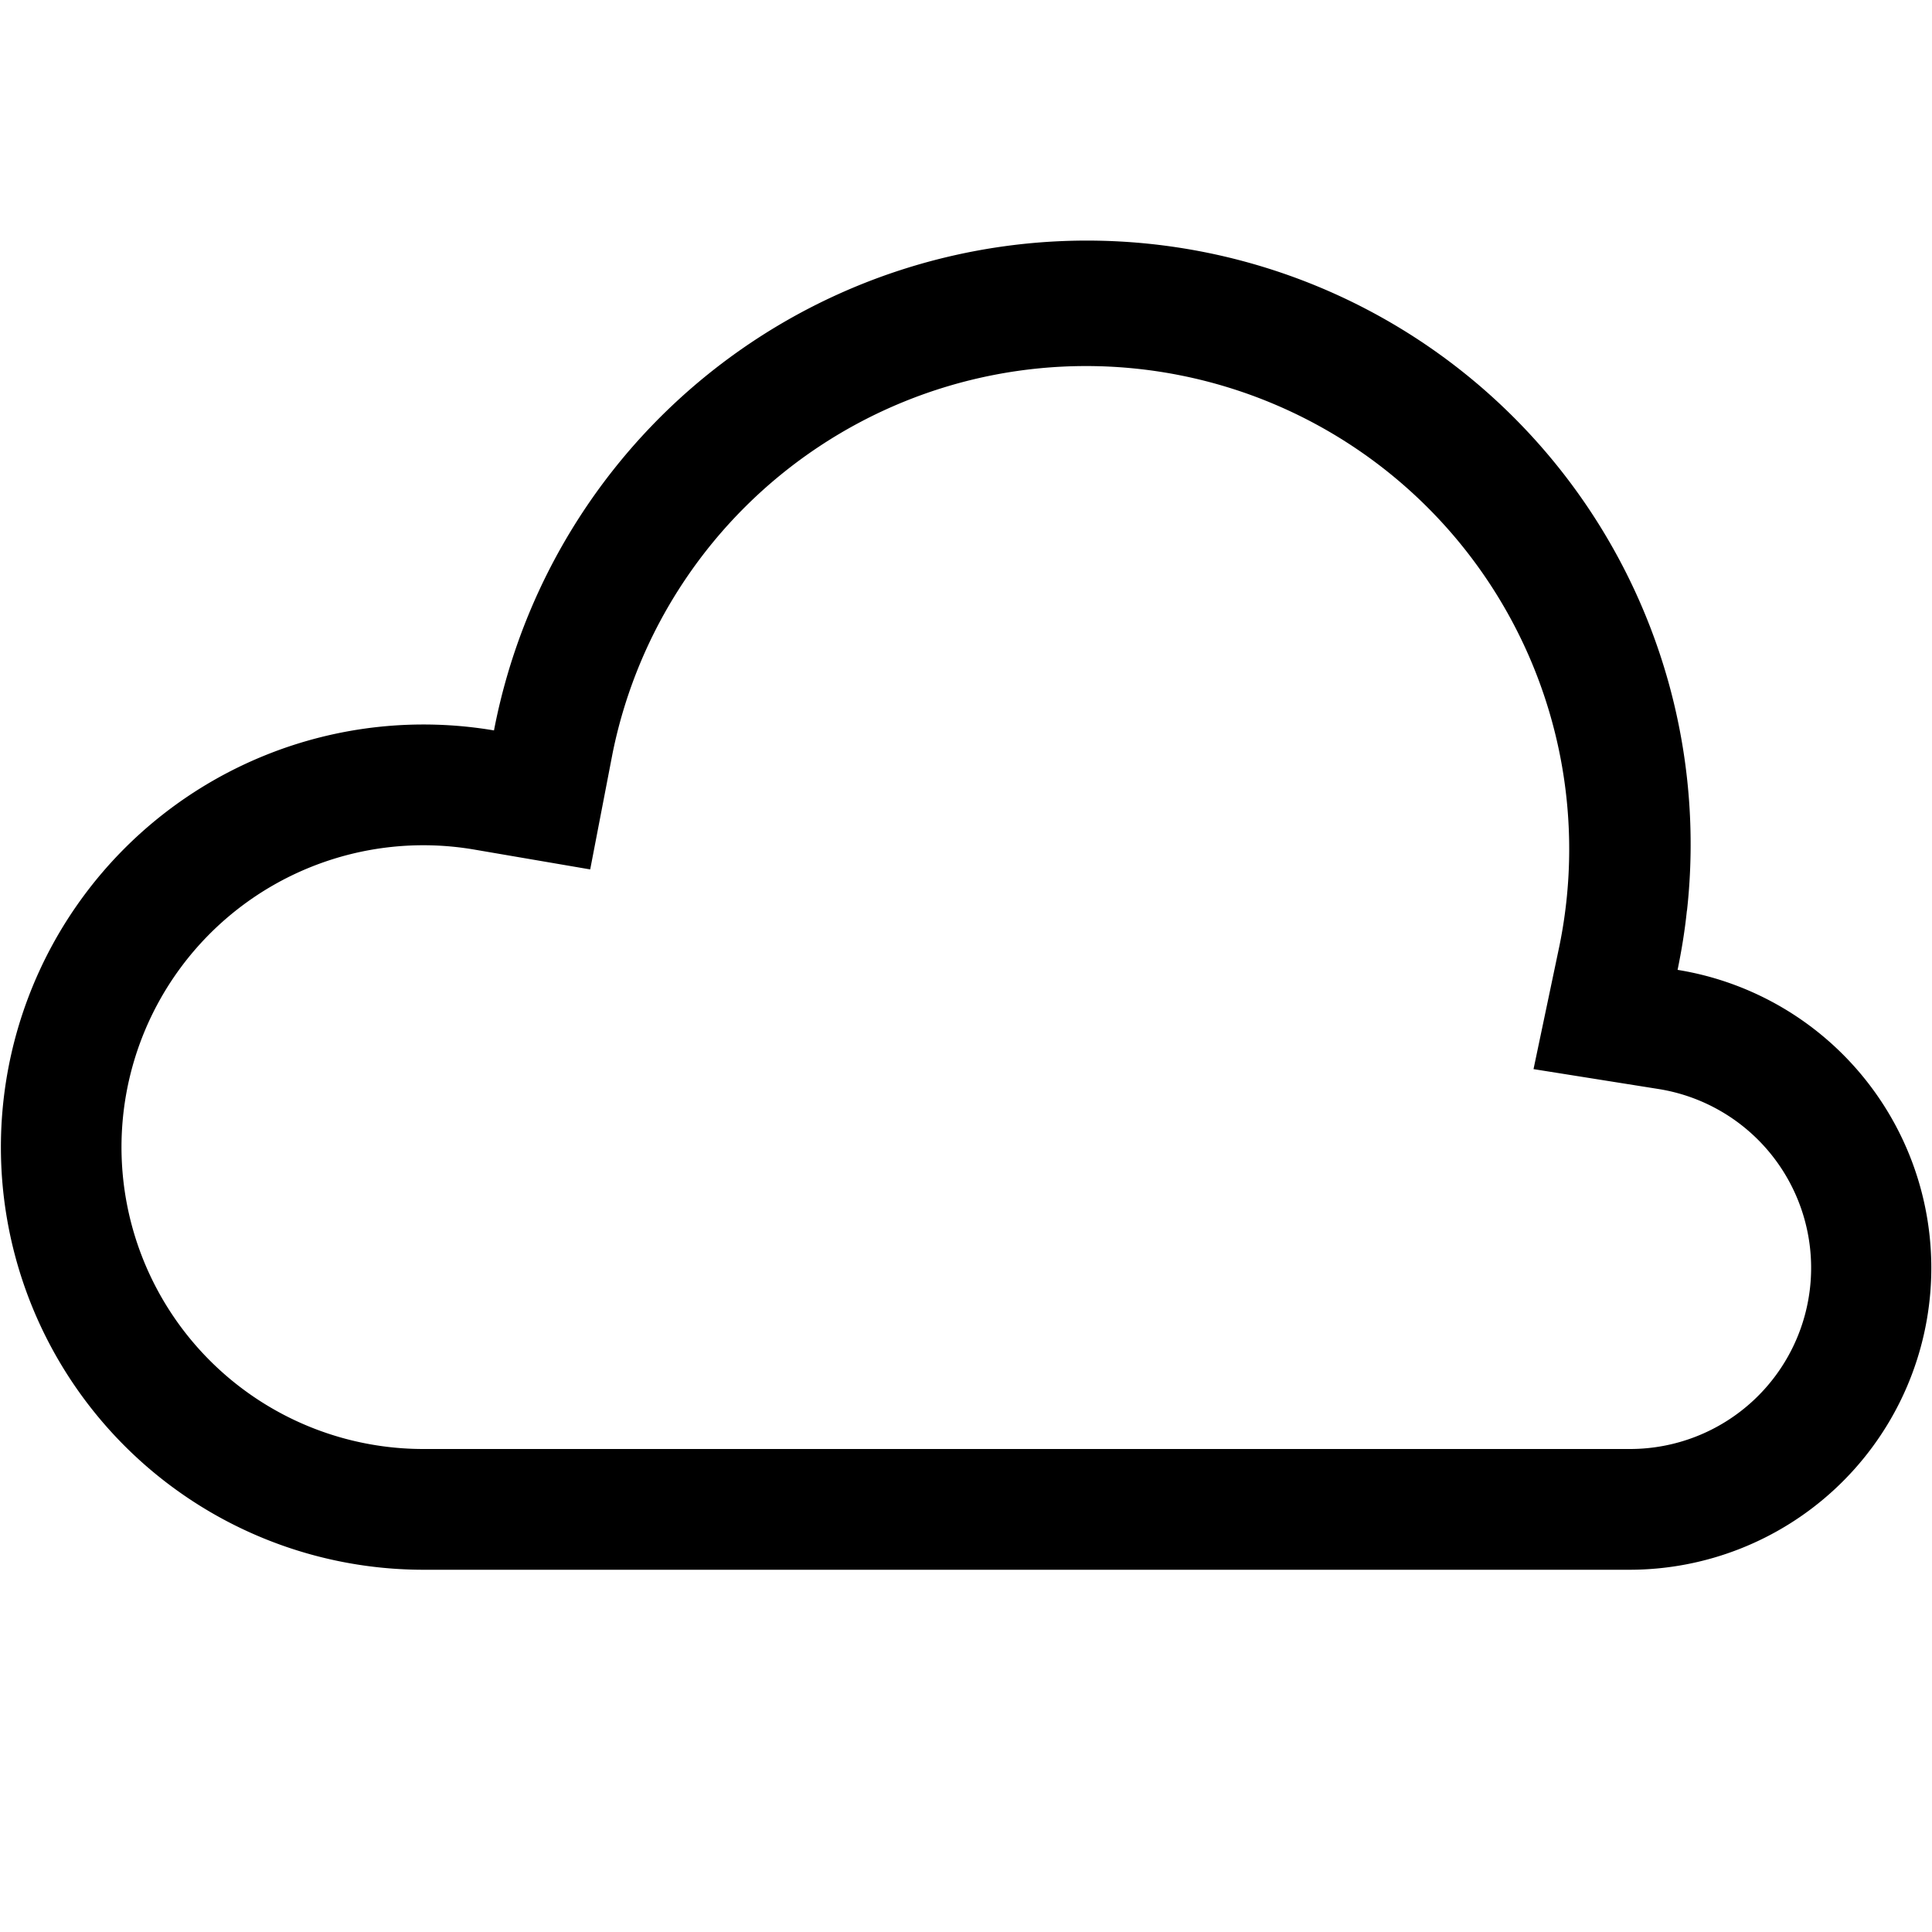
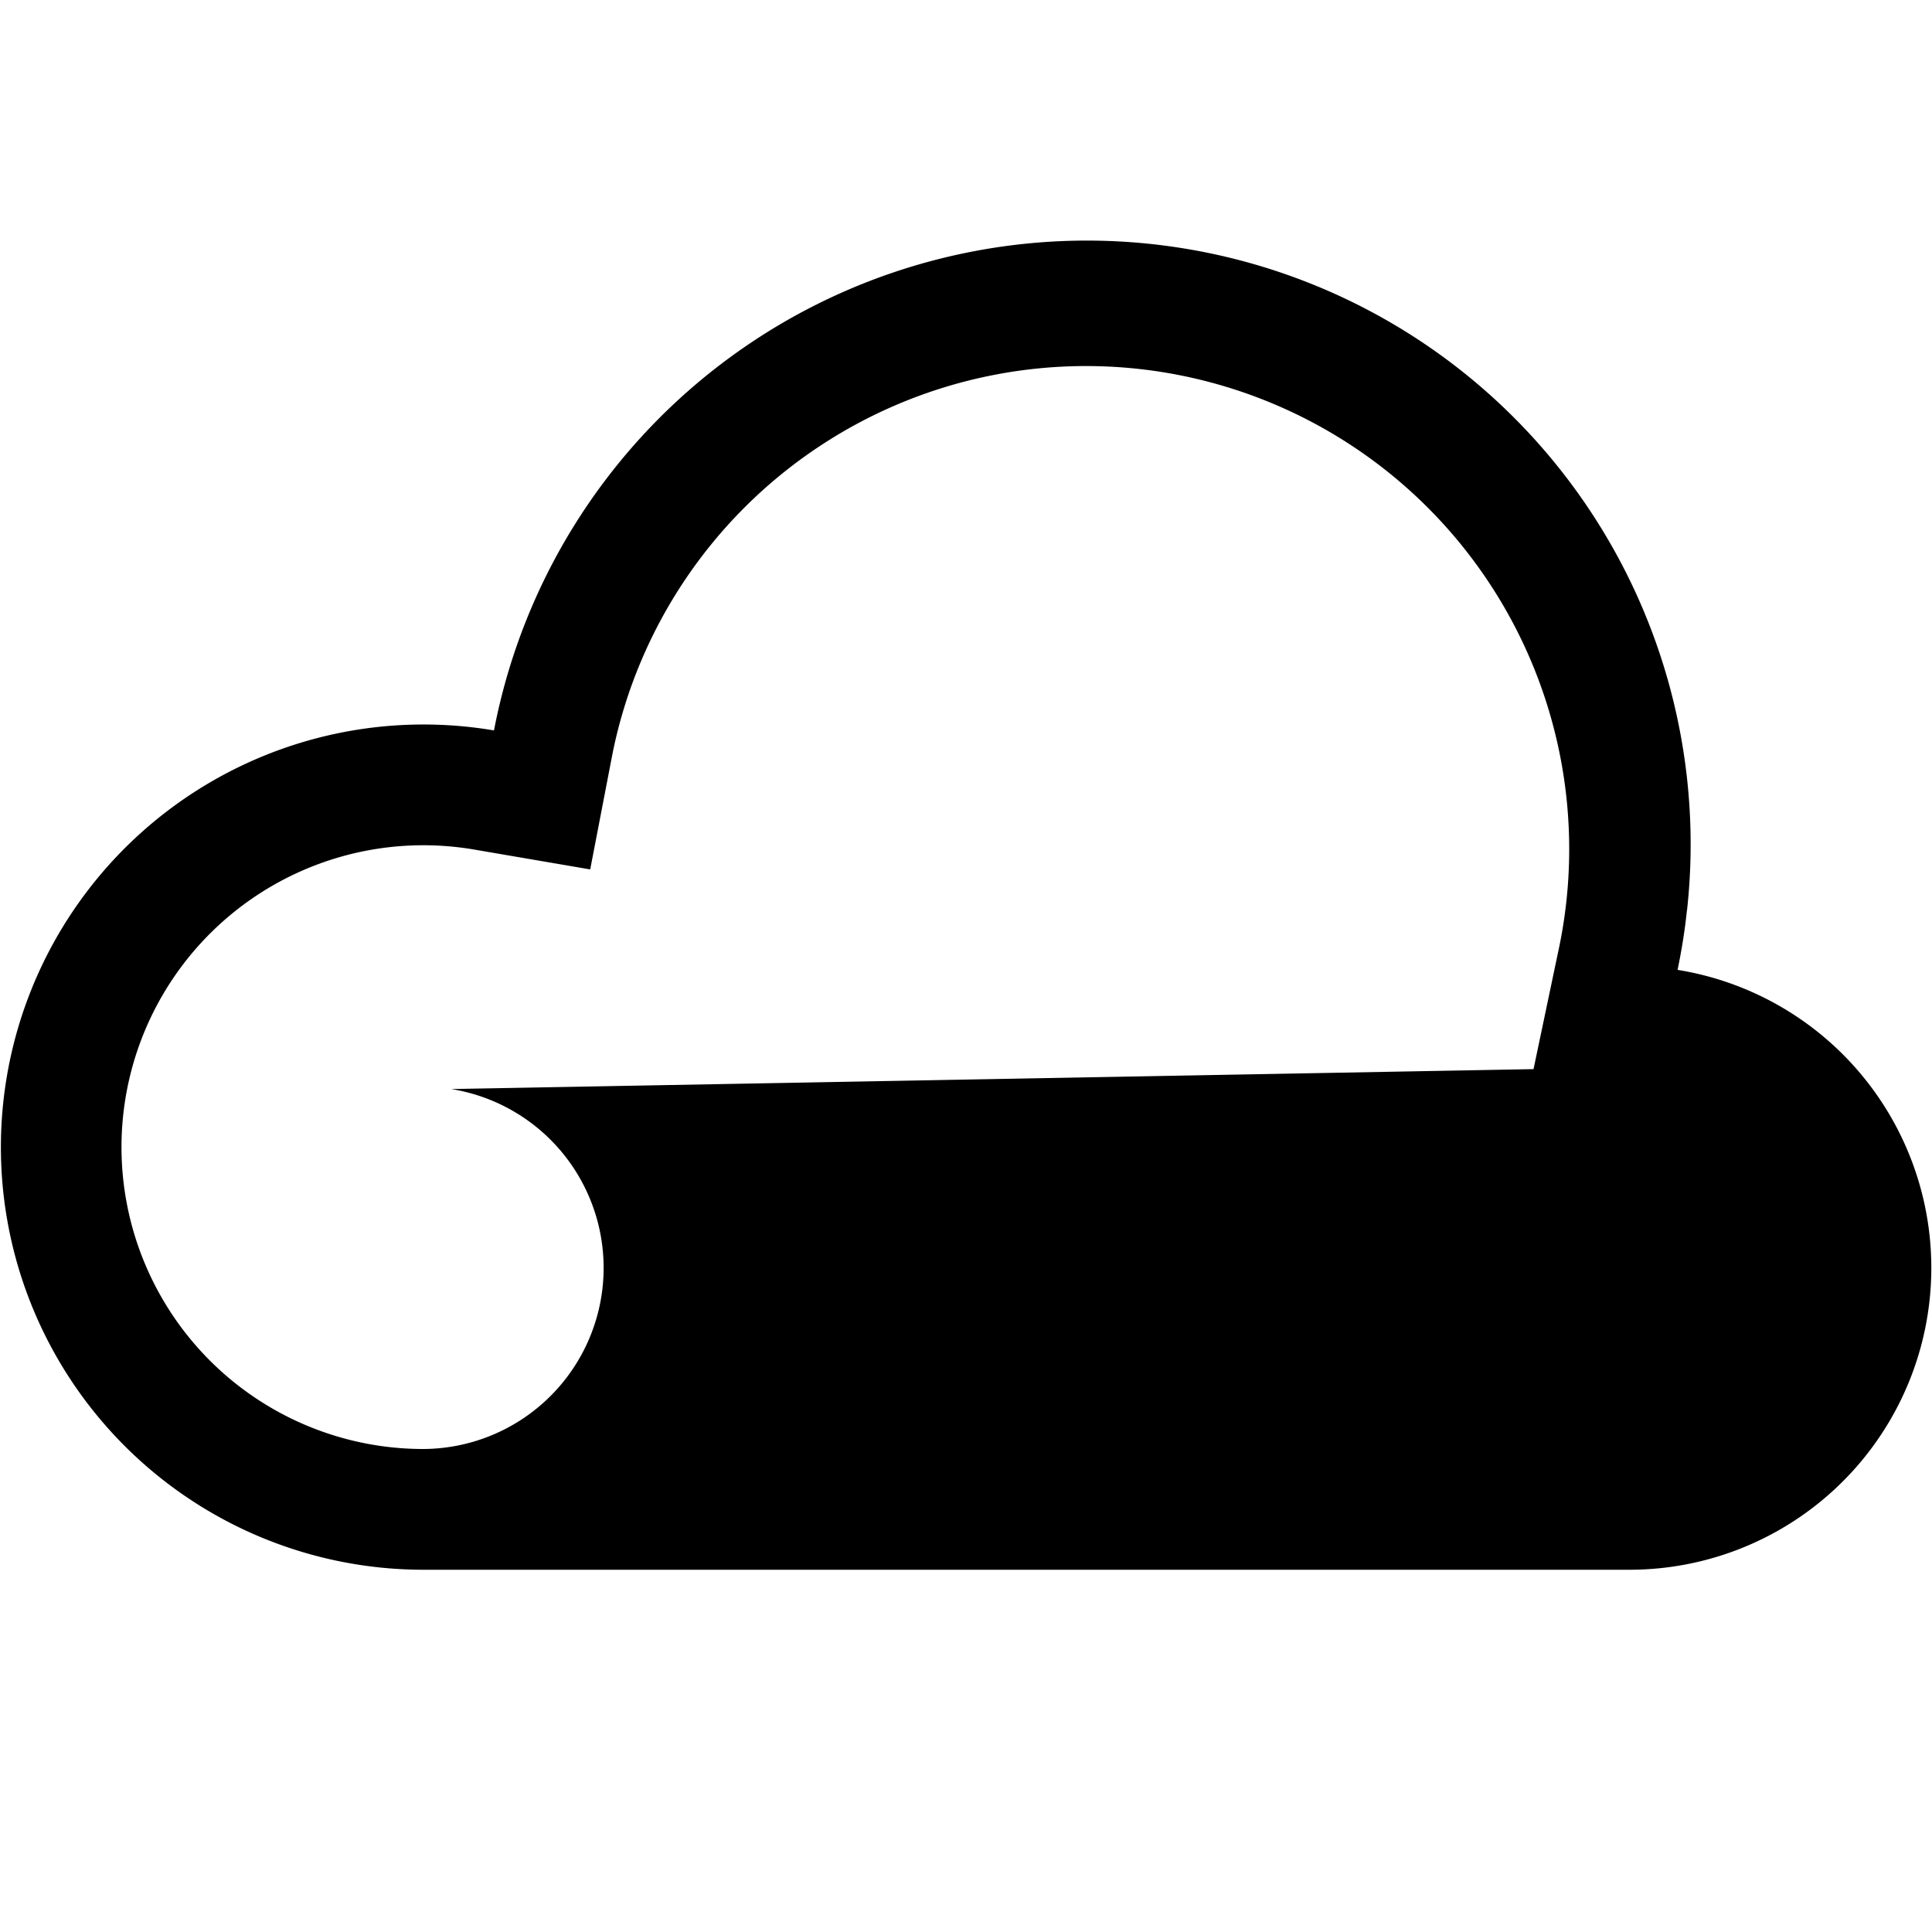
<svg xmlns="http://www.w3.org/2000/svg" class="bi bi-cloud" width="1em" height="1em" viewBox="0 0 16 16" fill="currentColor">
-   <path fill-rule="evenodd" d="M4.887 7.2l-.964-.165A2.5 2.5 0 103.5 12h10a1.5 1.5 0 00.237-2.981L12.7 8.854l.216-1.028a4 4 0 10-7.843-1.587l-.185.96zm9.084.341a5 5 0 00-9.88-1.492A3.5 3.5 0 103.5 13h9.999a2.5 2.5 0 00.394-4.968c.033-.16.06-.324.077-.49z" clip-rule="evenodd" />
+   <path fill-rule="evenodd" d="M4.887 7.2l-.964-.165A2.5 2.5 0 103.5 12a1.5 1.5 0 00.237-2.981L12.7 8.854l.216-1.028a4 4 0 10-7.843-1.587l-.185.96zm9.084.341a5 5 0 00-9.88-1.492A3.5 3.5 0 103.5 13h9.999a2.5 2.5 0 00.394-4.968c.033-.16.06-.324.077-.49z" clip-rule="evenodd" />
</svg>